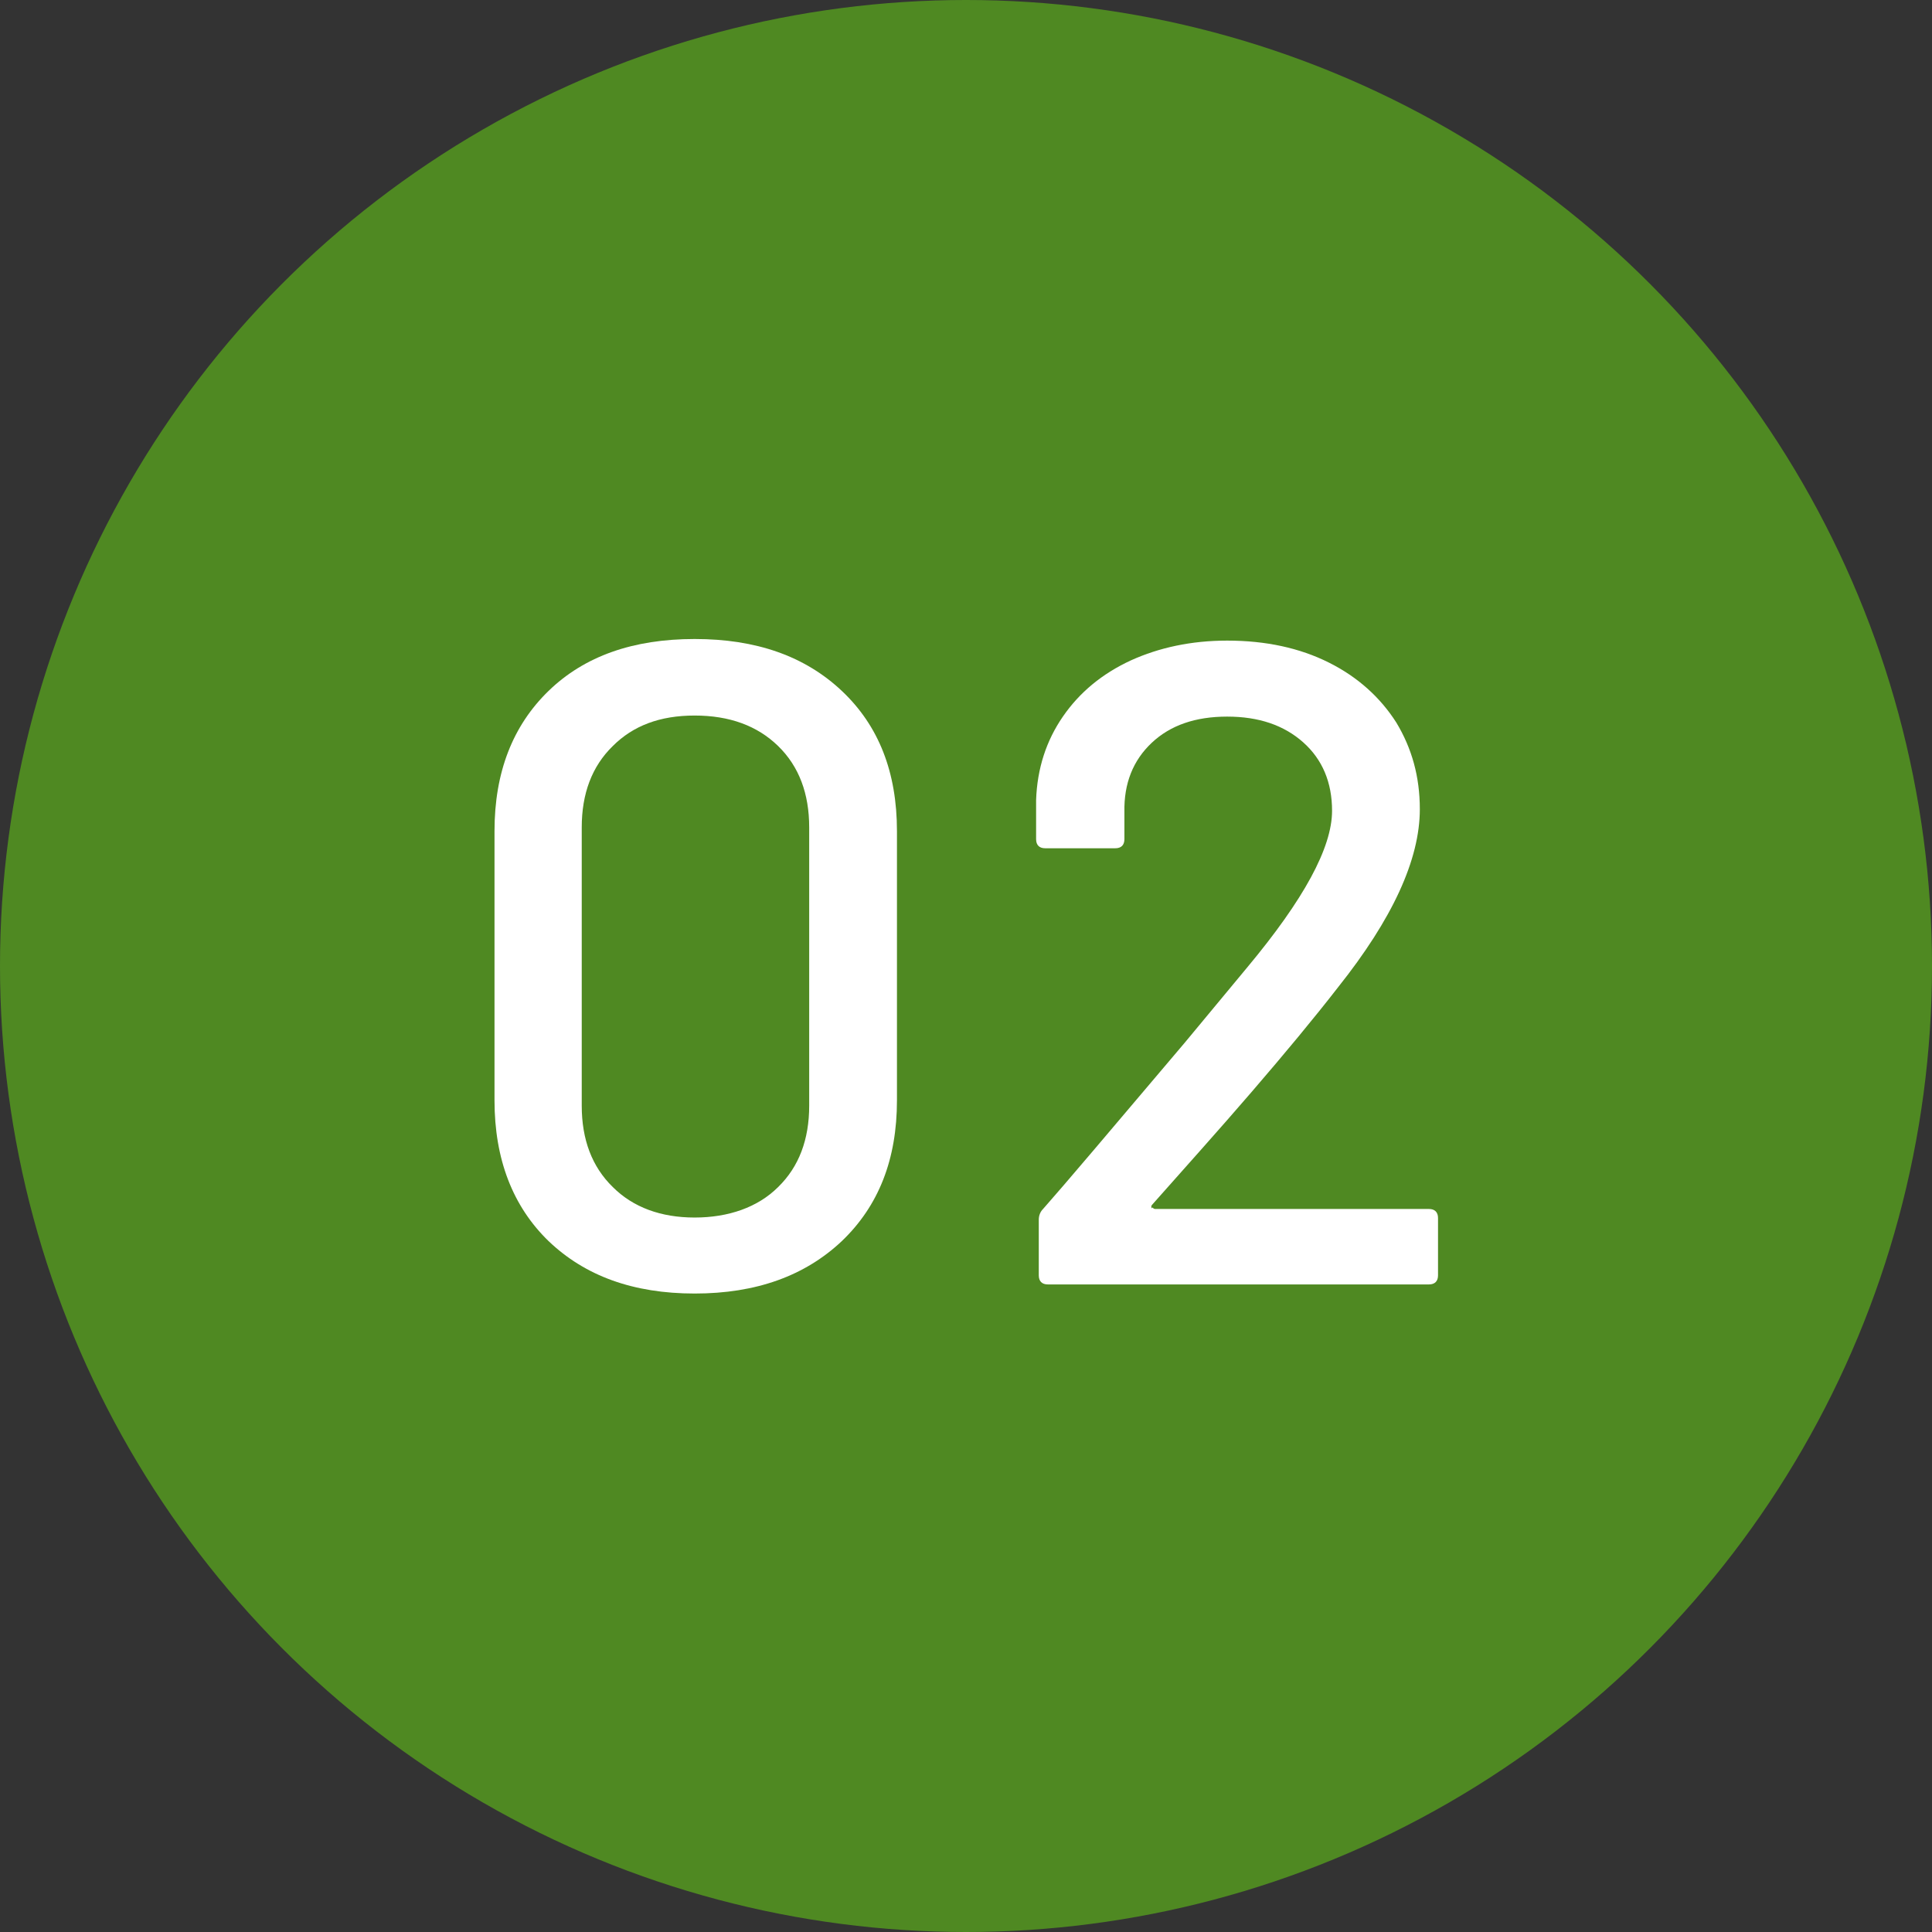
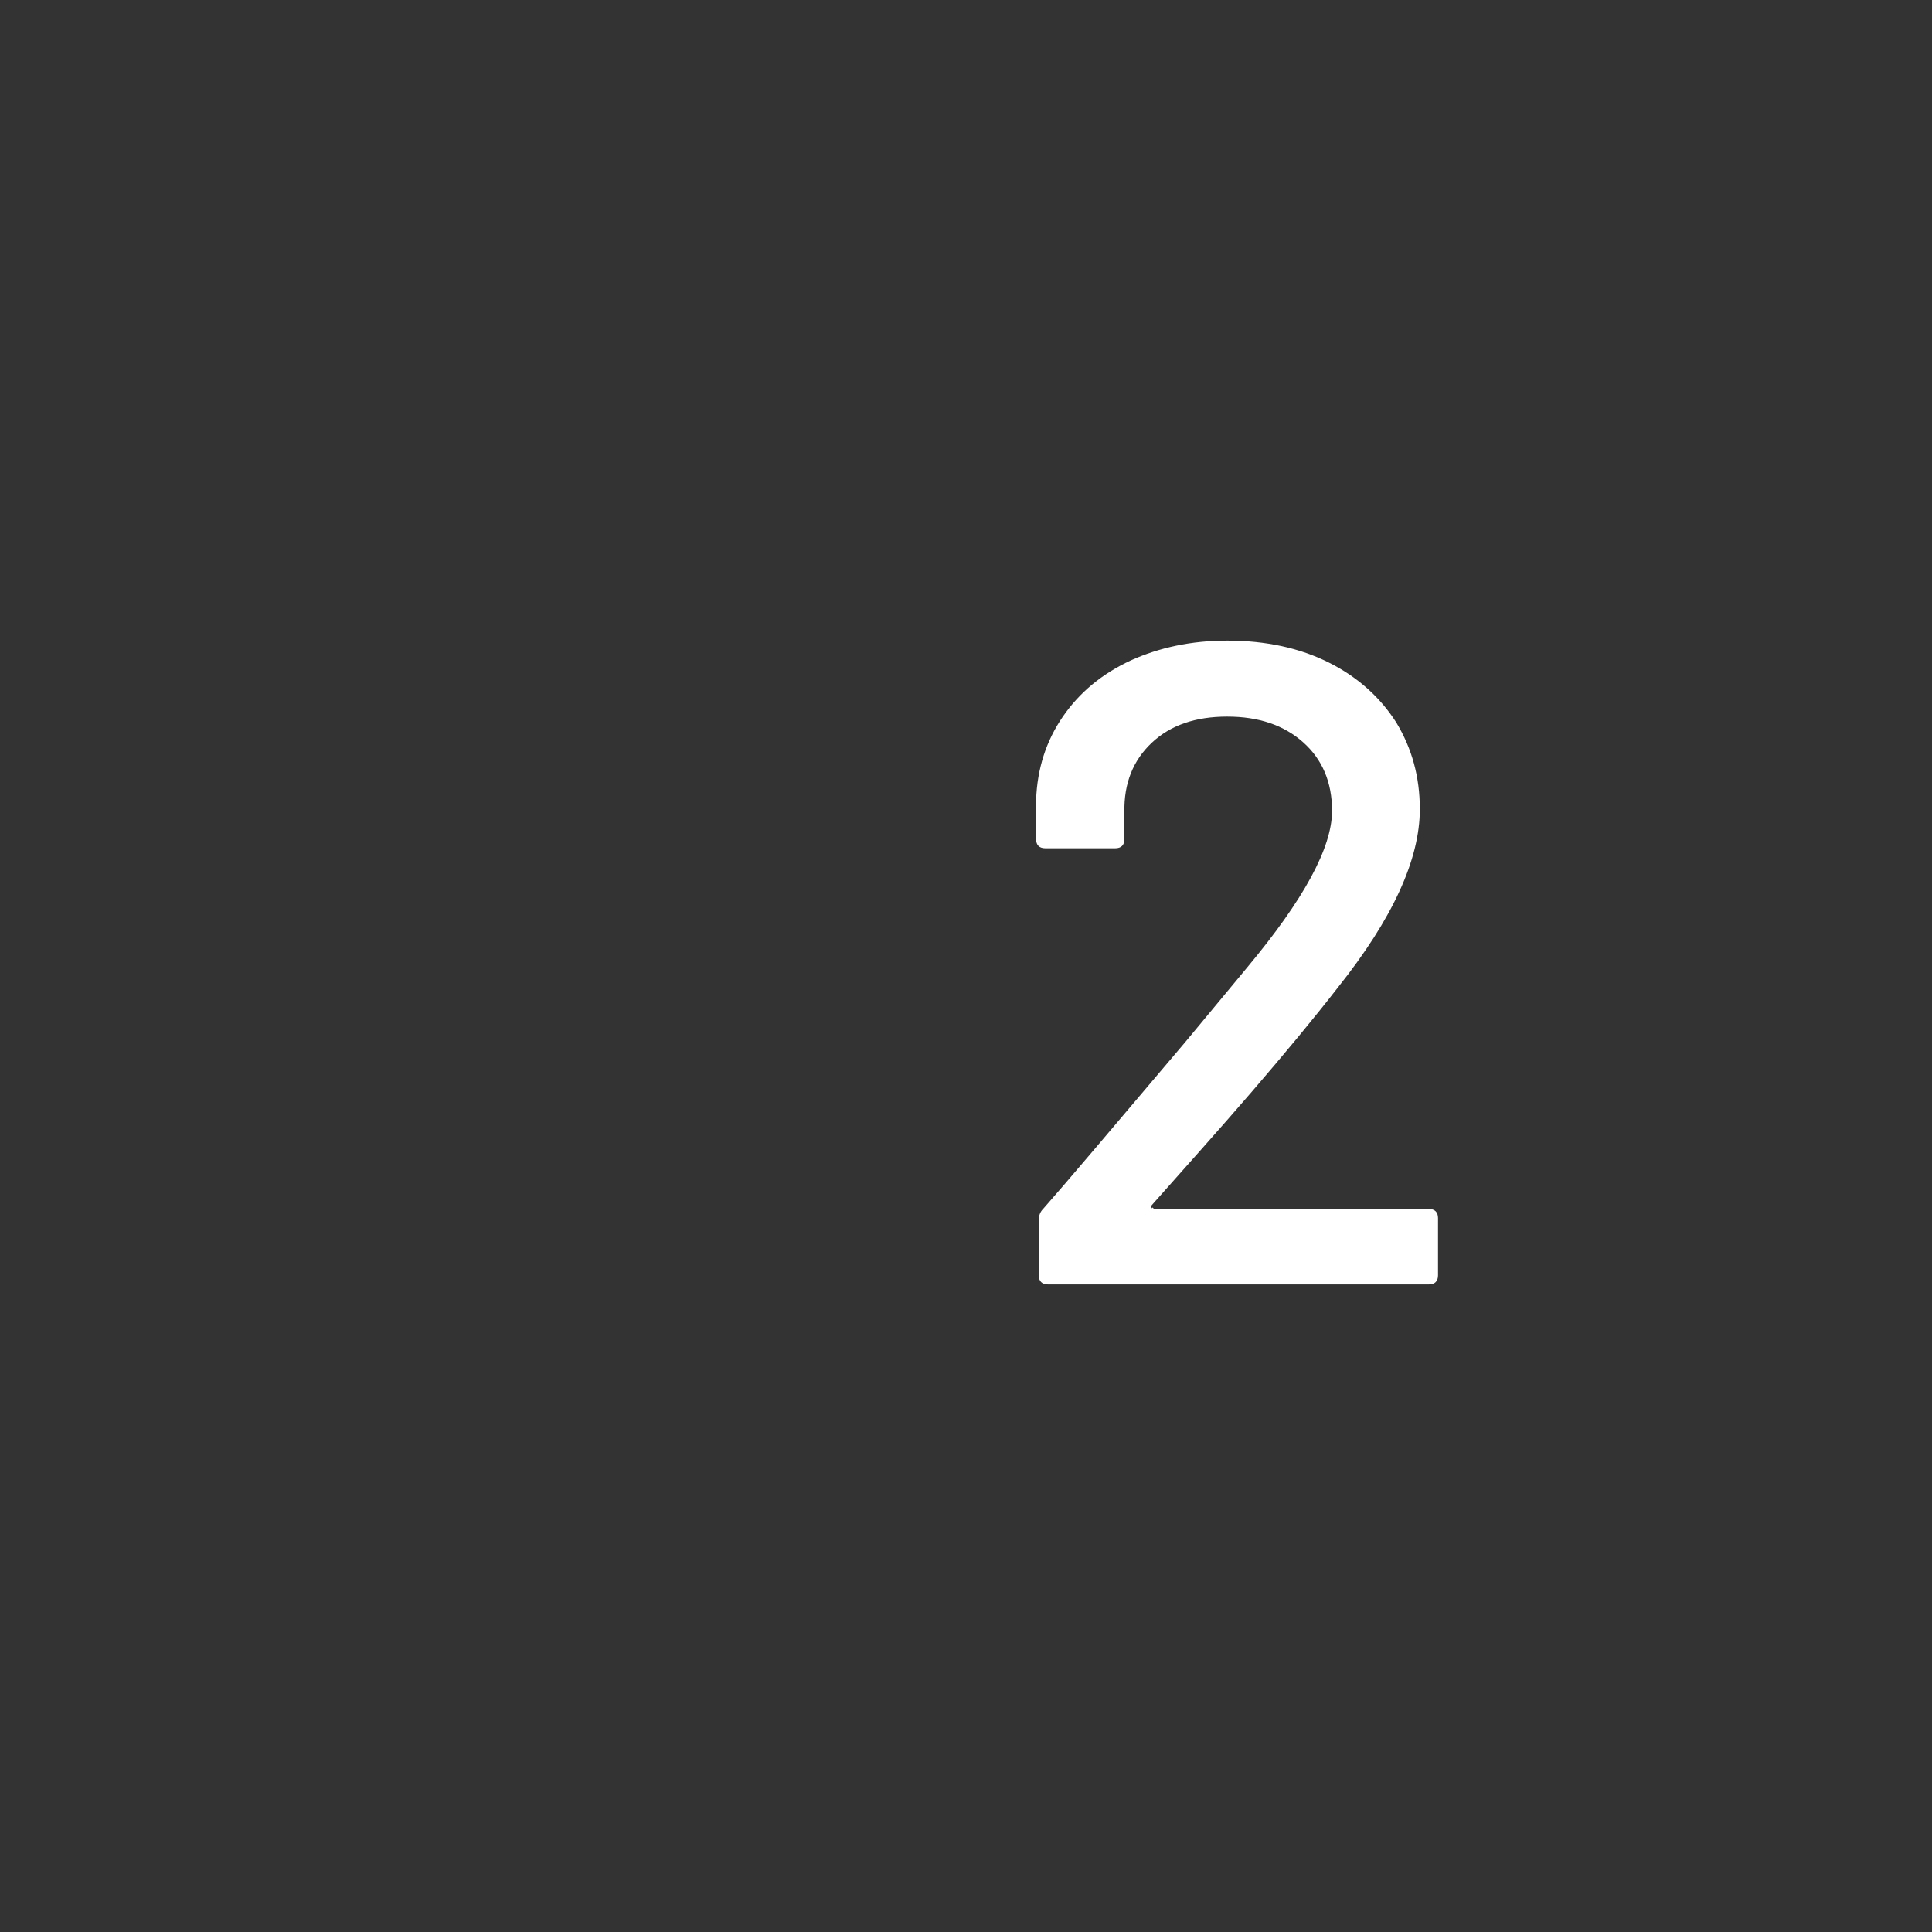
<svg xmlns="http://www.w3.org/2000/svg" id="_レイヤー_2" data-name="レイヤー_2" viewBox="0 0 36.1 36.1">
  <rect x="0" y="0" width="36.1" height="36.1" fill="#333333" stroke="none" />
  <defs>
    <style>
      .cls-1 {
        fill: #fff;
      }

      .cls-2 {
        fill: #4f8922;
      }
    </style>
  </defs>
  <g id="_レイヤー_1-2" data-name="レイヤー_1">
    <g>
-       <circle class="cls-2" cx="18.05" cy="18.05" r="18.05" />
      <g>
-         <path class="cls-1" d="M10.25,23.19c-.67-.65-1.01-1.53-1.01-2.63v-5.03c0-1.1.34-1.97,1.01-2.62.67-.65,1.58-.97,2.73-.97s2.06.32,2.75.97c.69.65,1.03,1.52,1.03,2.62v5.03c0,1.1-.34,1.97-1.03,2.63-.69.65-1.6.98-2.75.98s-2.05-.33-2.73-.98ZM14.54,22.18c.39-.38.58-.89.58-1.52v-5.2c0-.63-.19-1.14-.58-1.52s-.91-.57-1.56-.57-1.15.19-1.53.57c-.39.38-.58.89-.58,1.52v5.2c0,.63.19,1.14.58,1.52.38.38.9.57,1.53.57s1.18-.19,1.56-.57Z" />
        <path class="cls-1" d="M21.53,22.56s.03.03.05.03h5.12c.11,0,.17.06.17.17v1.07c0,.11-.06.17-.17.17h-7.12c-.11,0-.17-.06-.17-.17v-1.04c0-.08.03-.15.08-.2.39-.44,1.27-1.48,2.65-3.11l1.17-1.41c1.05-1.26,1.58-2.23,1.58-2.92,0-.53-.18-.96-.54-1.28s-.83-.48-1.42-.48-1.06.16-1.41.49c-.35.33-.52.76-.51,1.29v.51c0,.11-.06.17-.17.17h-1.31c-.11,0-.17-.06-.17-.17v-.73c.02-.59.19-1.11.5-1.56.31-.45.73-.8,1.27-1.05.53-.24,1.13-.37,1.8-.37.73,0,1.36.14,1.9.41.54.27.96.65,1.26,1.12.29.48.44,1.01.44,1.62,0,.94-.51,2.05-1.53,3.33-.45.58-.99,1.23-1.61,1.95-.62.72-1.25,1.42-1.87,2.12-.01.02-.01.04,0,.06Z" />
      </g>
    </g>
  </g>
</svg>